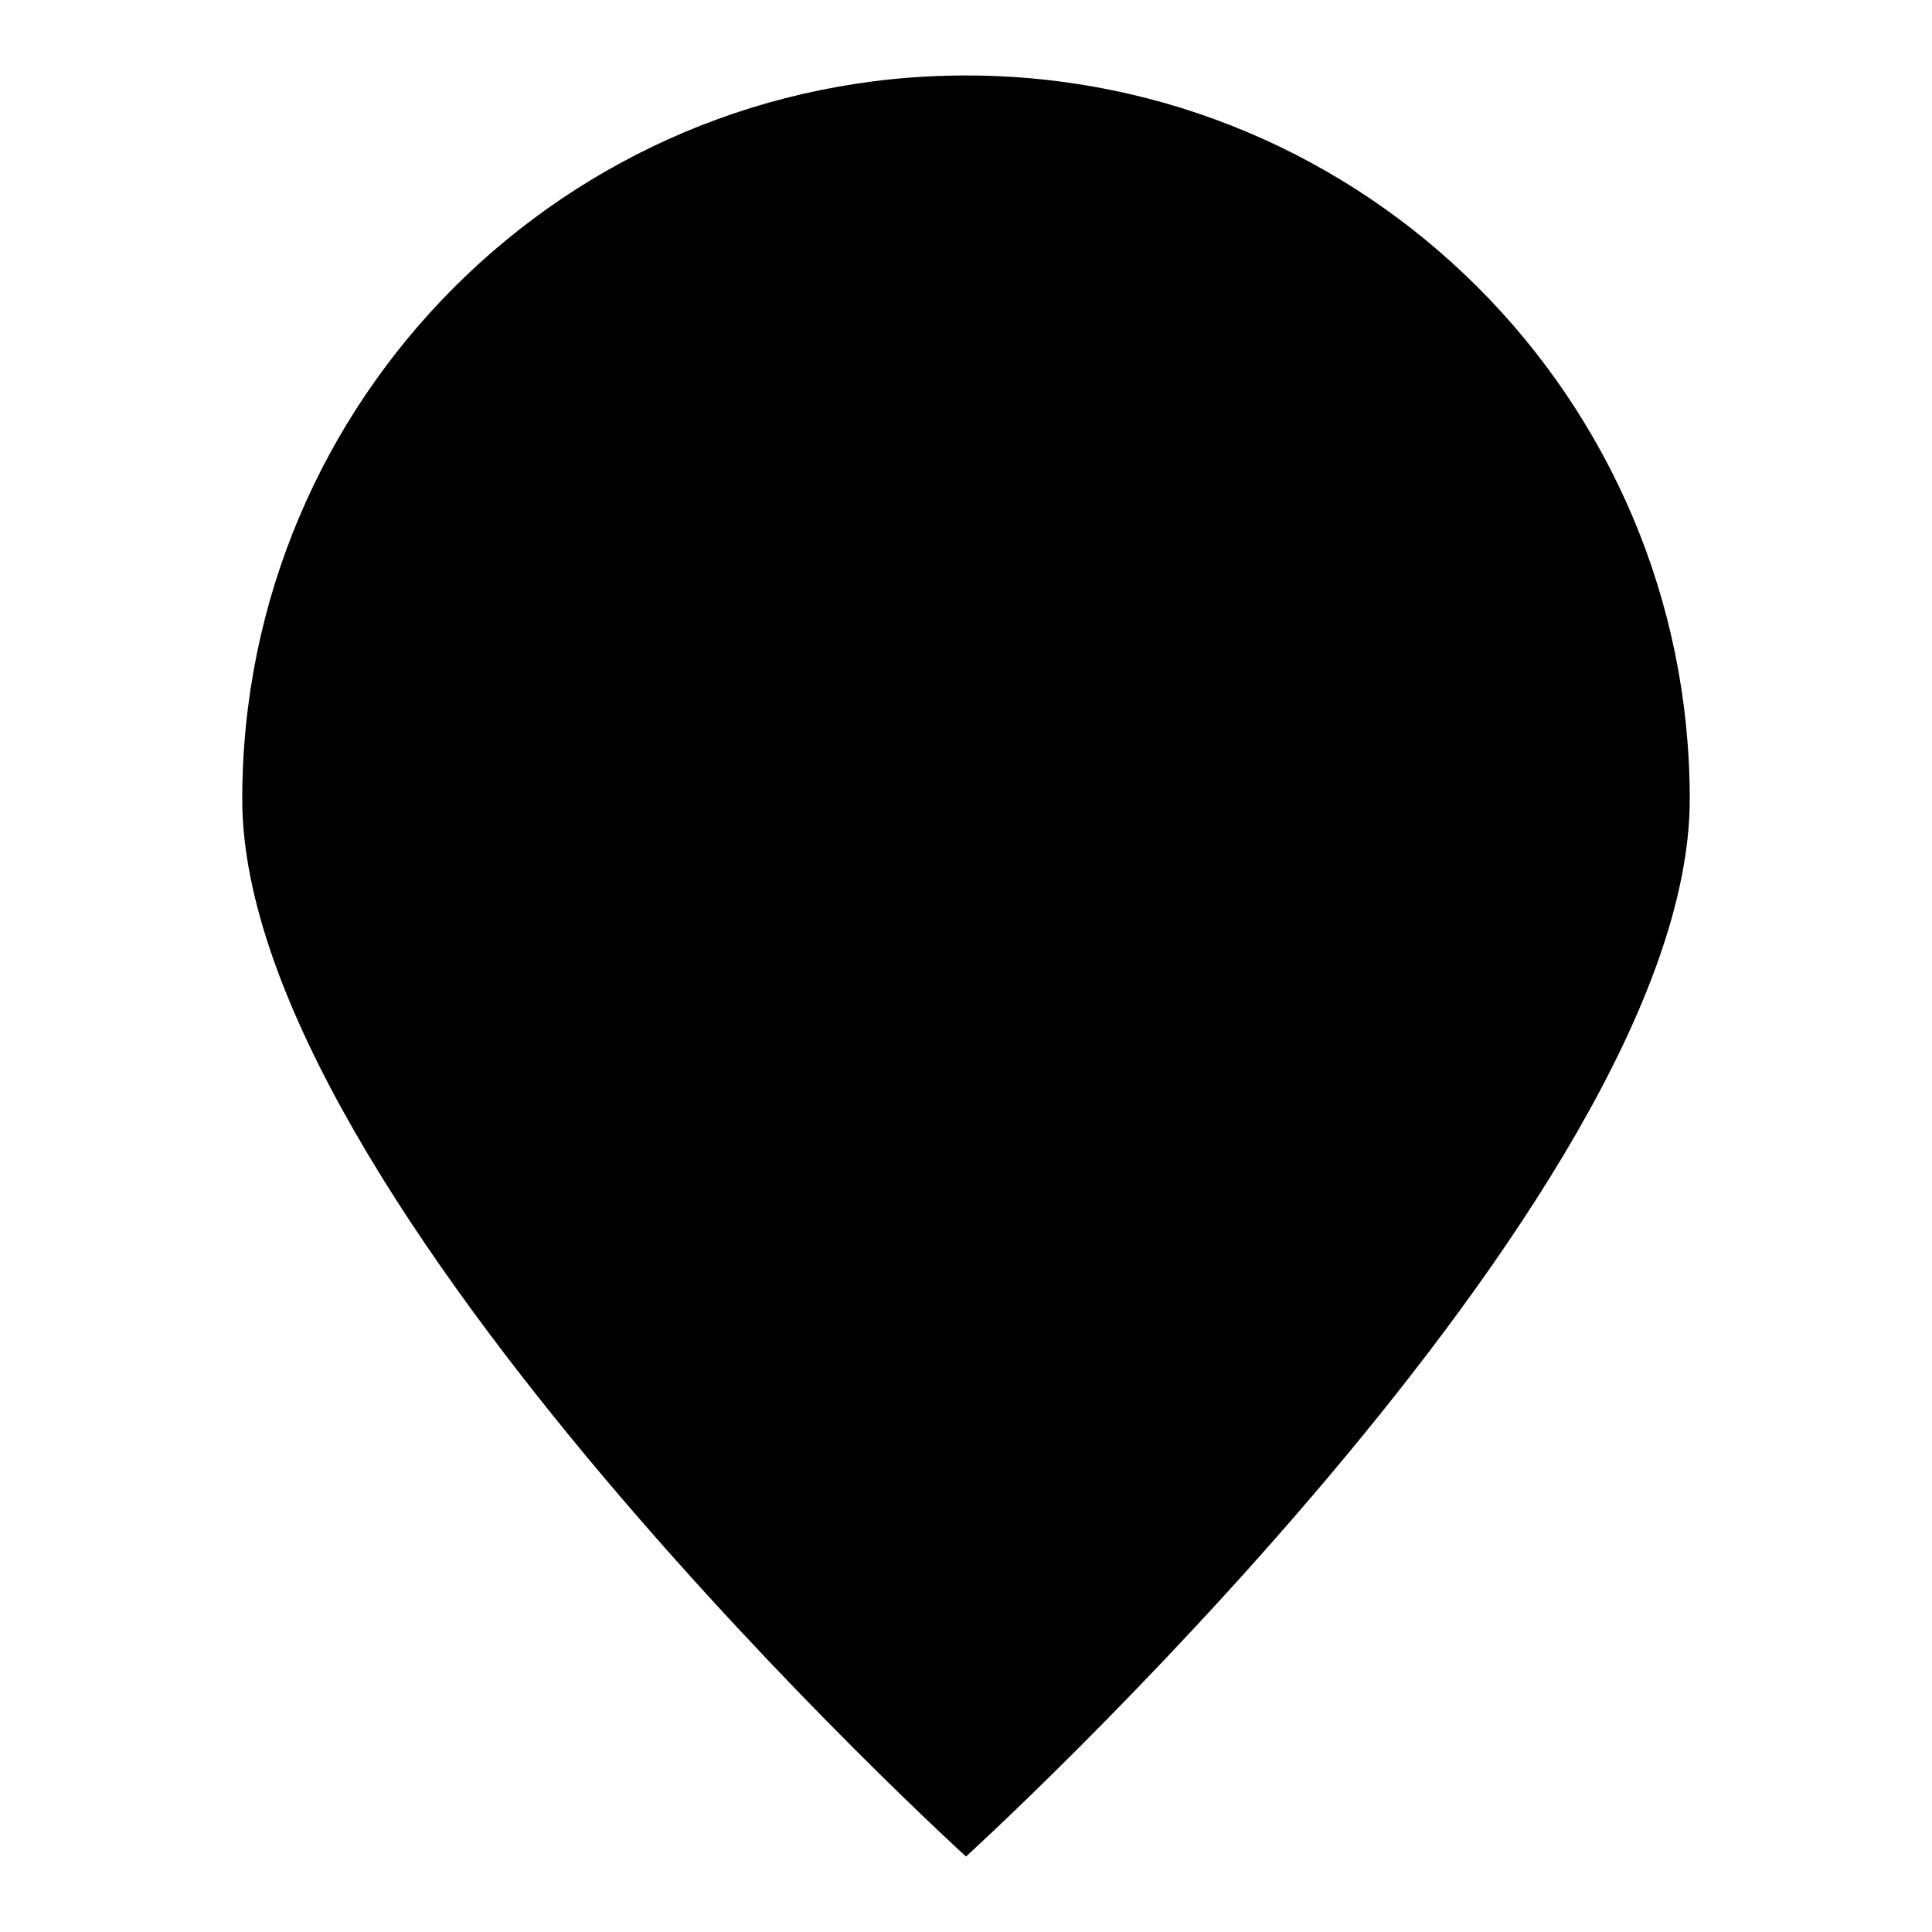
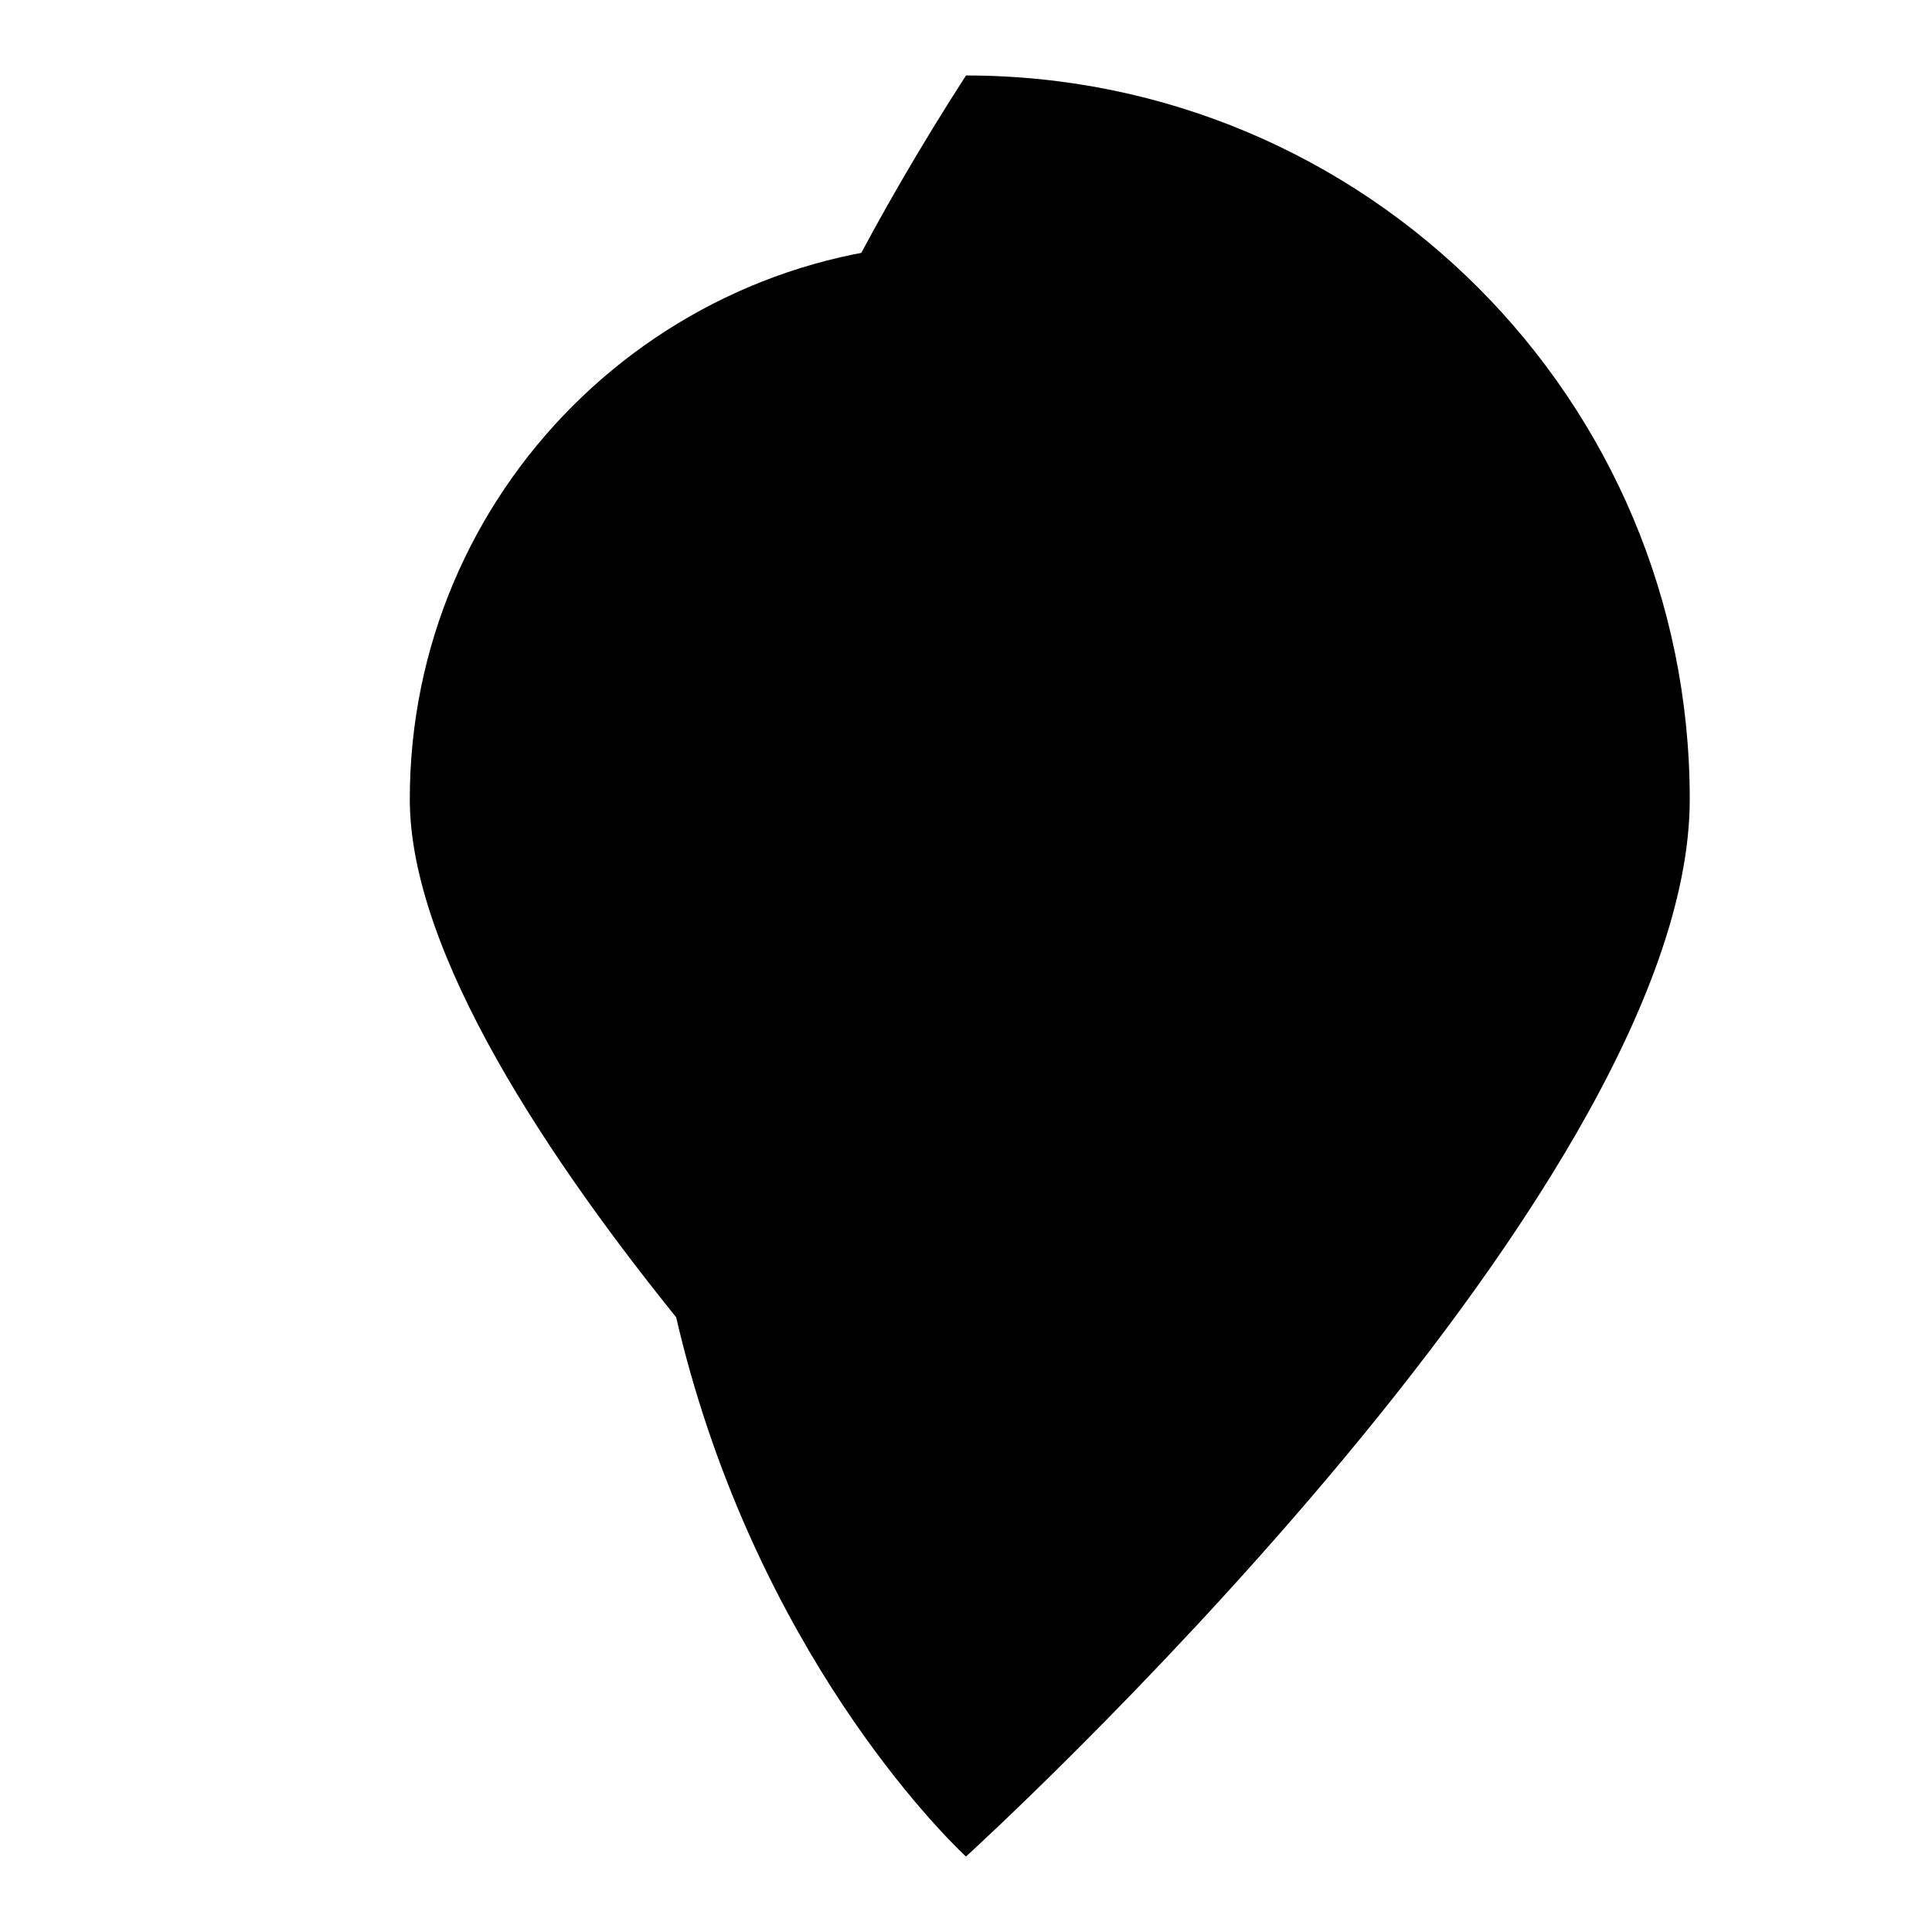
<svg xmlns="http://www.w3.org/2000/svg" version="1.1" x="0px" y="0px" viewBox="0 0 256 256" enable-background="new 0 0 256 256" xml:space="preserve">
  <g>
    <g>
-       <path fill="#000000" d="M128,128c16.3,0,29.5-13.2,29.5-29.5S144.3,69,128,69c-16.3,0-29.5,13.2-29.5,29.5S111.7,128,128,128z M128,216.5c0,0,73.8-69.9,73.8-110.6c0-40.7-33-73.7-73.8-73.7c-40.7,0-73.7,33-73.7,73.7C54.3,146.6,128,216.5,128,216.5z M128,246c0,0,95.9-87.2,95.9-140.1c0-53-42.9-95.9-95.9-95.9c-53,0-95.9,42.9-95.9,95.9C32.1,158.8,128,246,128,246z" />
+       <path fill="#000000" d="M128,128c16.3,0,29.5-13.2,29.5-29.5S144.3,69,128,69c-16.3,0-29.5,13.2-29.5,29.5S111.7,128,128,128z M128,216.5c0,0,73.8-69.9,73.8-110.6c0-40.7-33-73.7-73.8-73.7c-40.7,0-73.7,33-73.7,73.7C54.3,146.6,128,216.5,128,216.5z M128,246c0,0,95.9-87.2,95.9-140.1c0-53-42.9-95.9-95.9-95.9C32.1,158.8,128,246,128,246z" />
    </g>
  </g>
</svg>